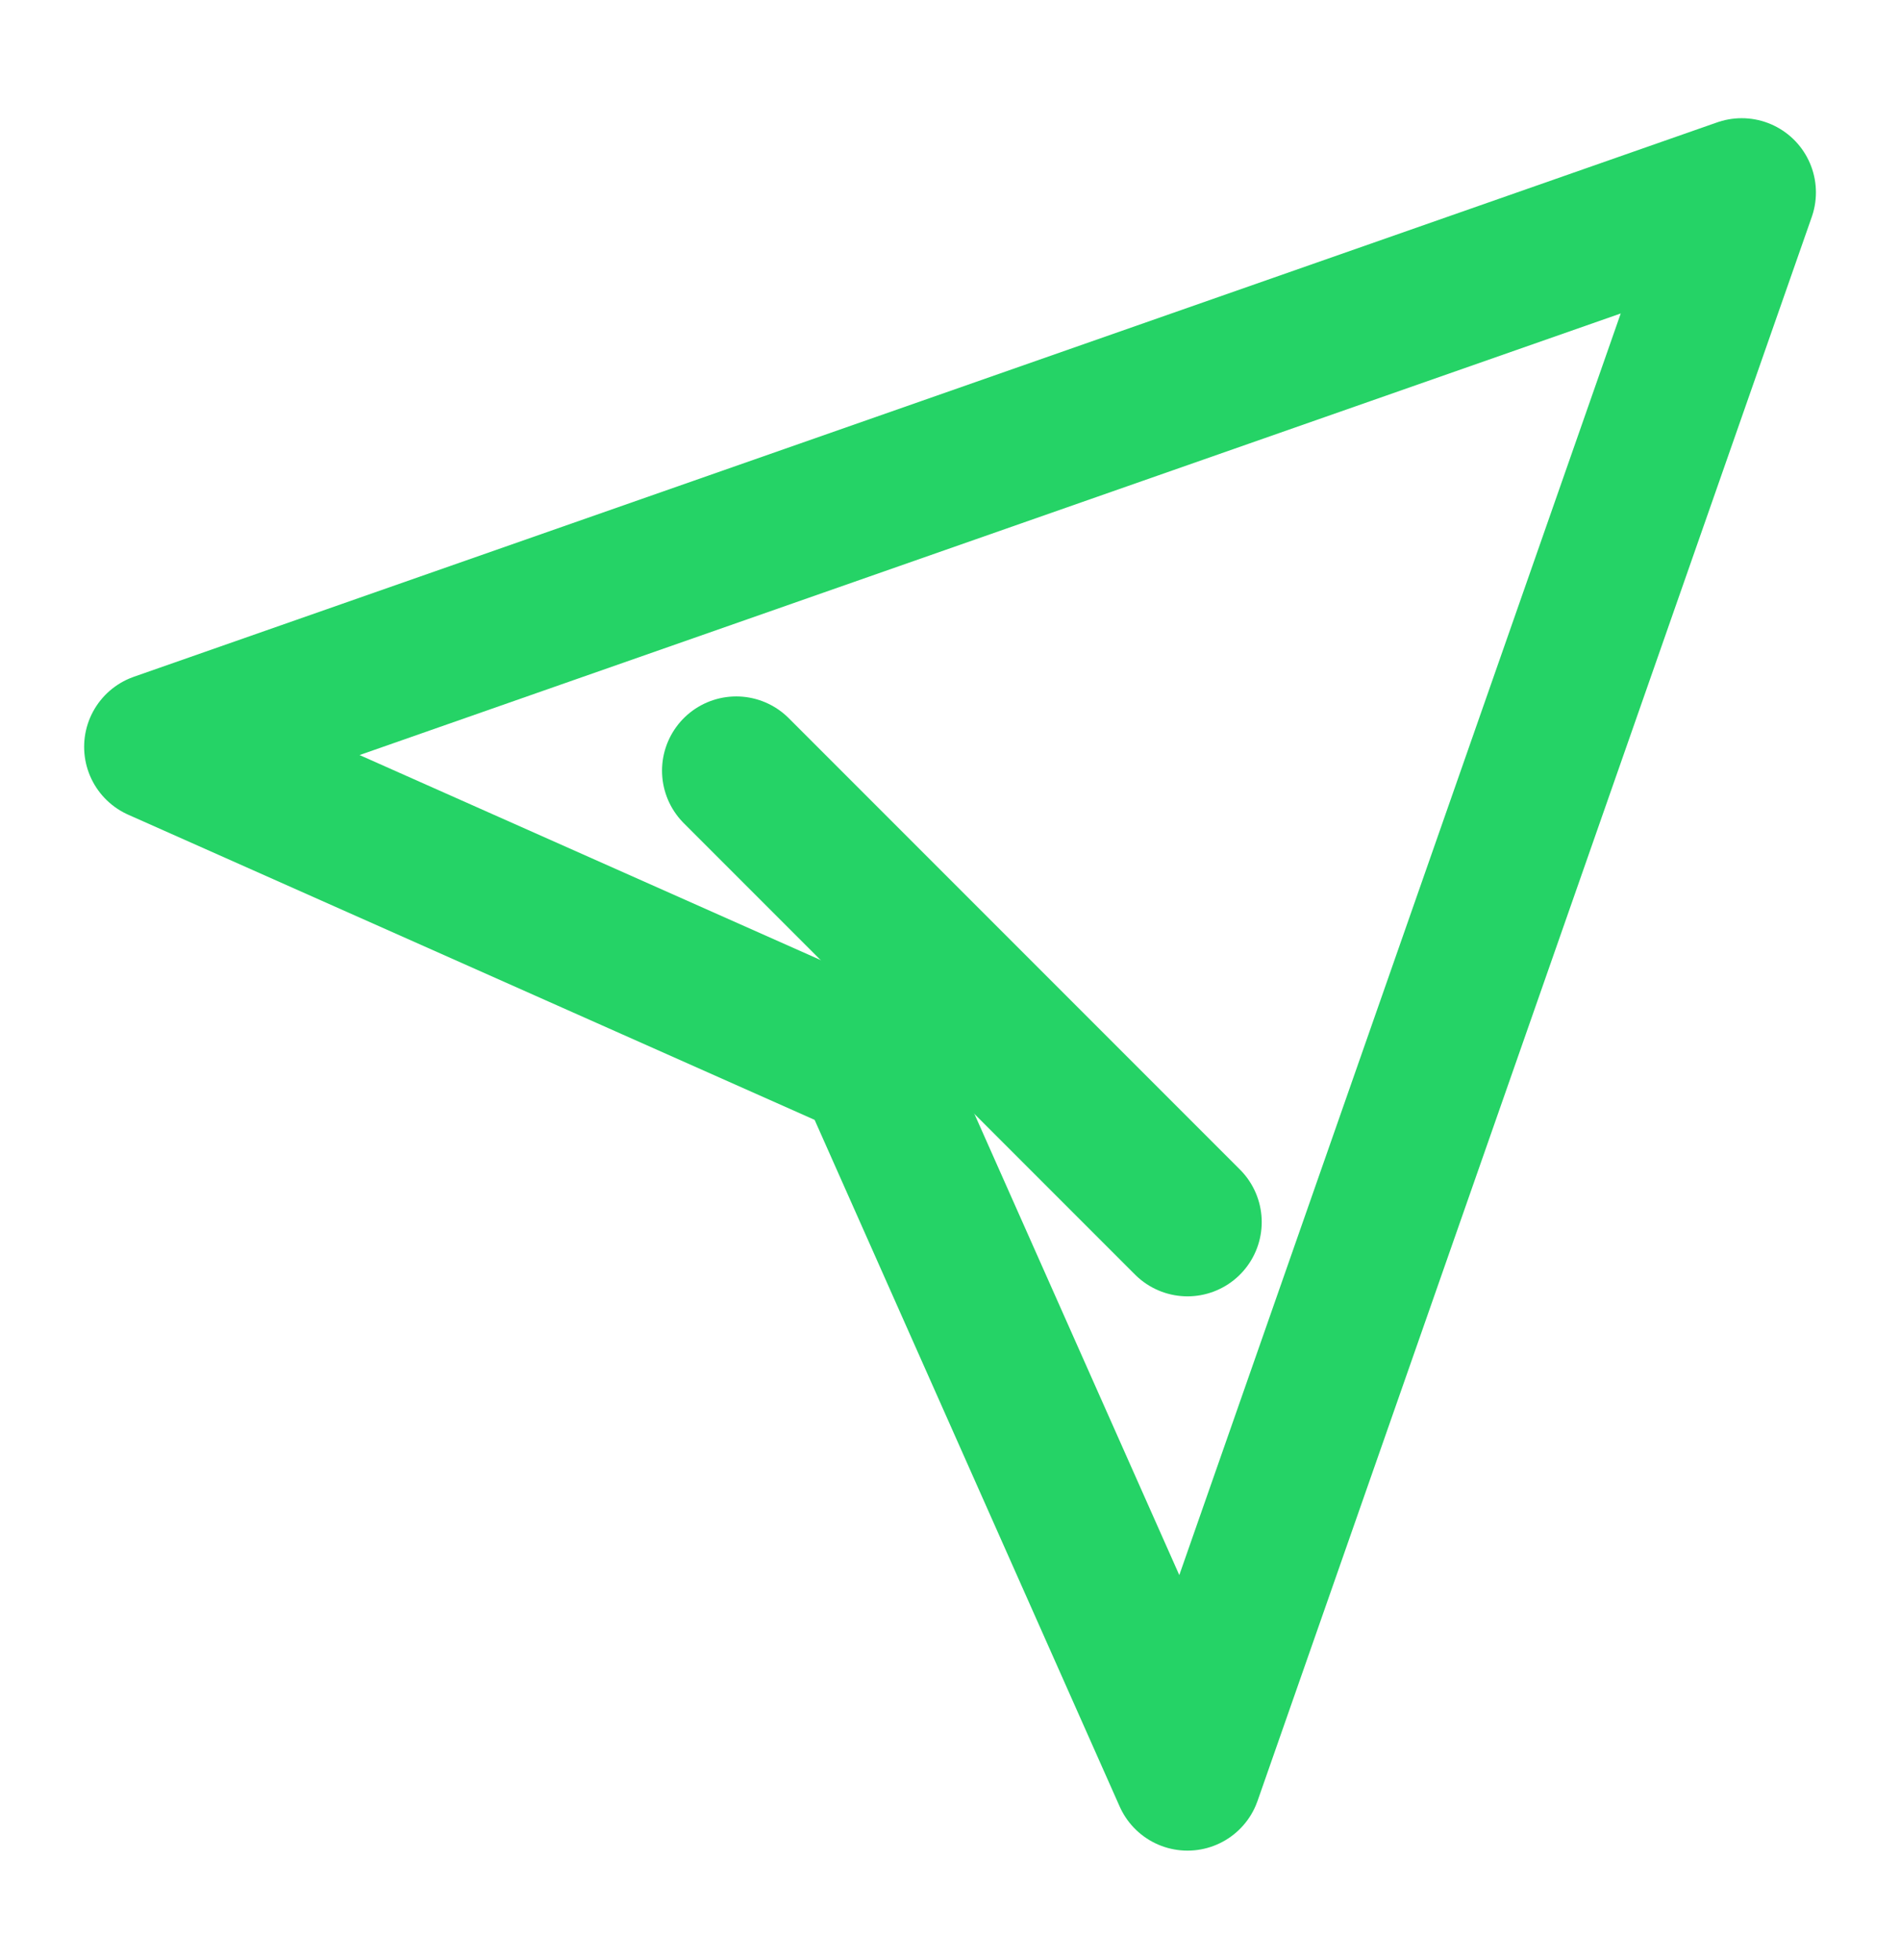
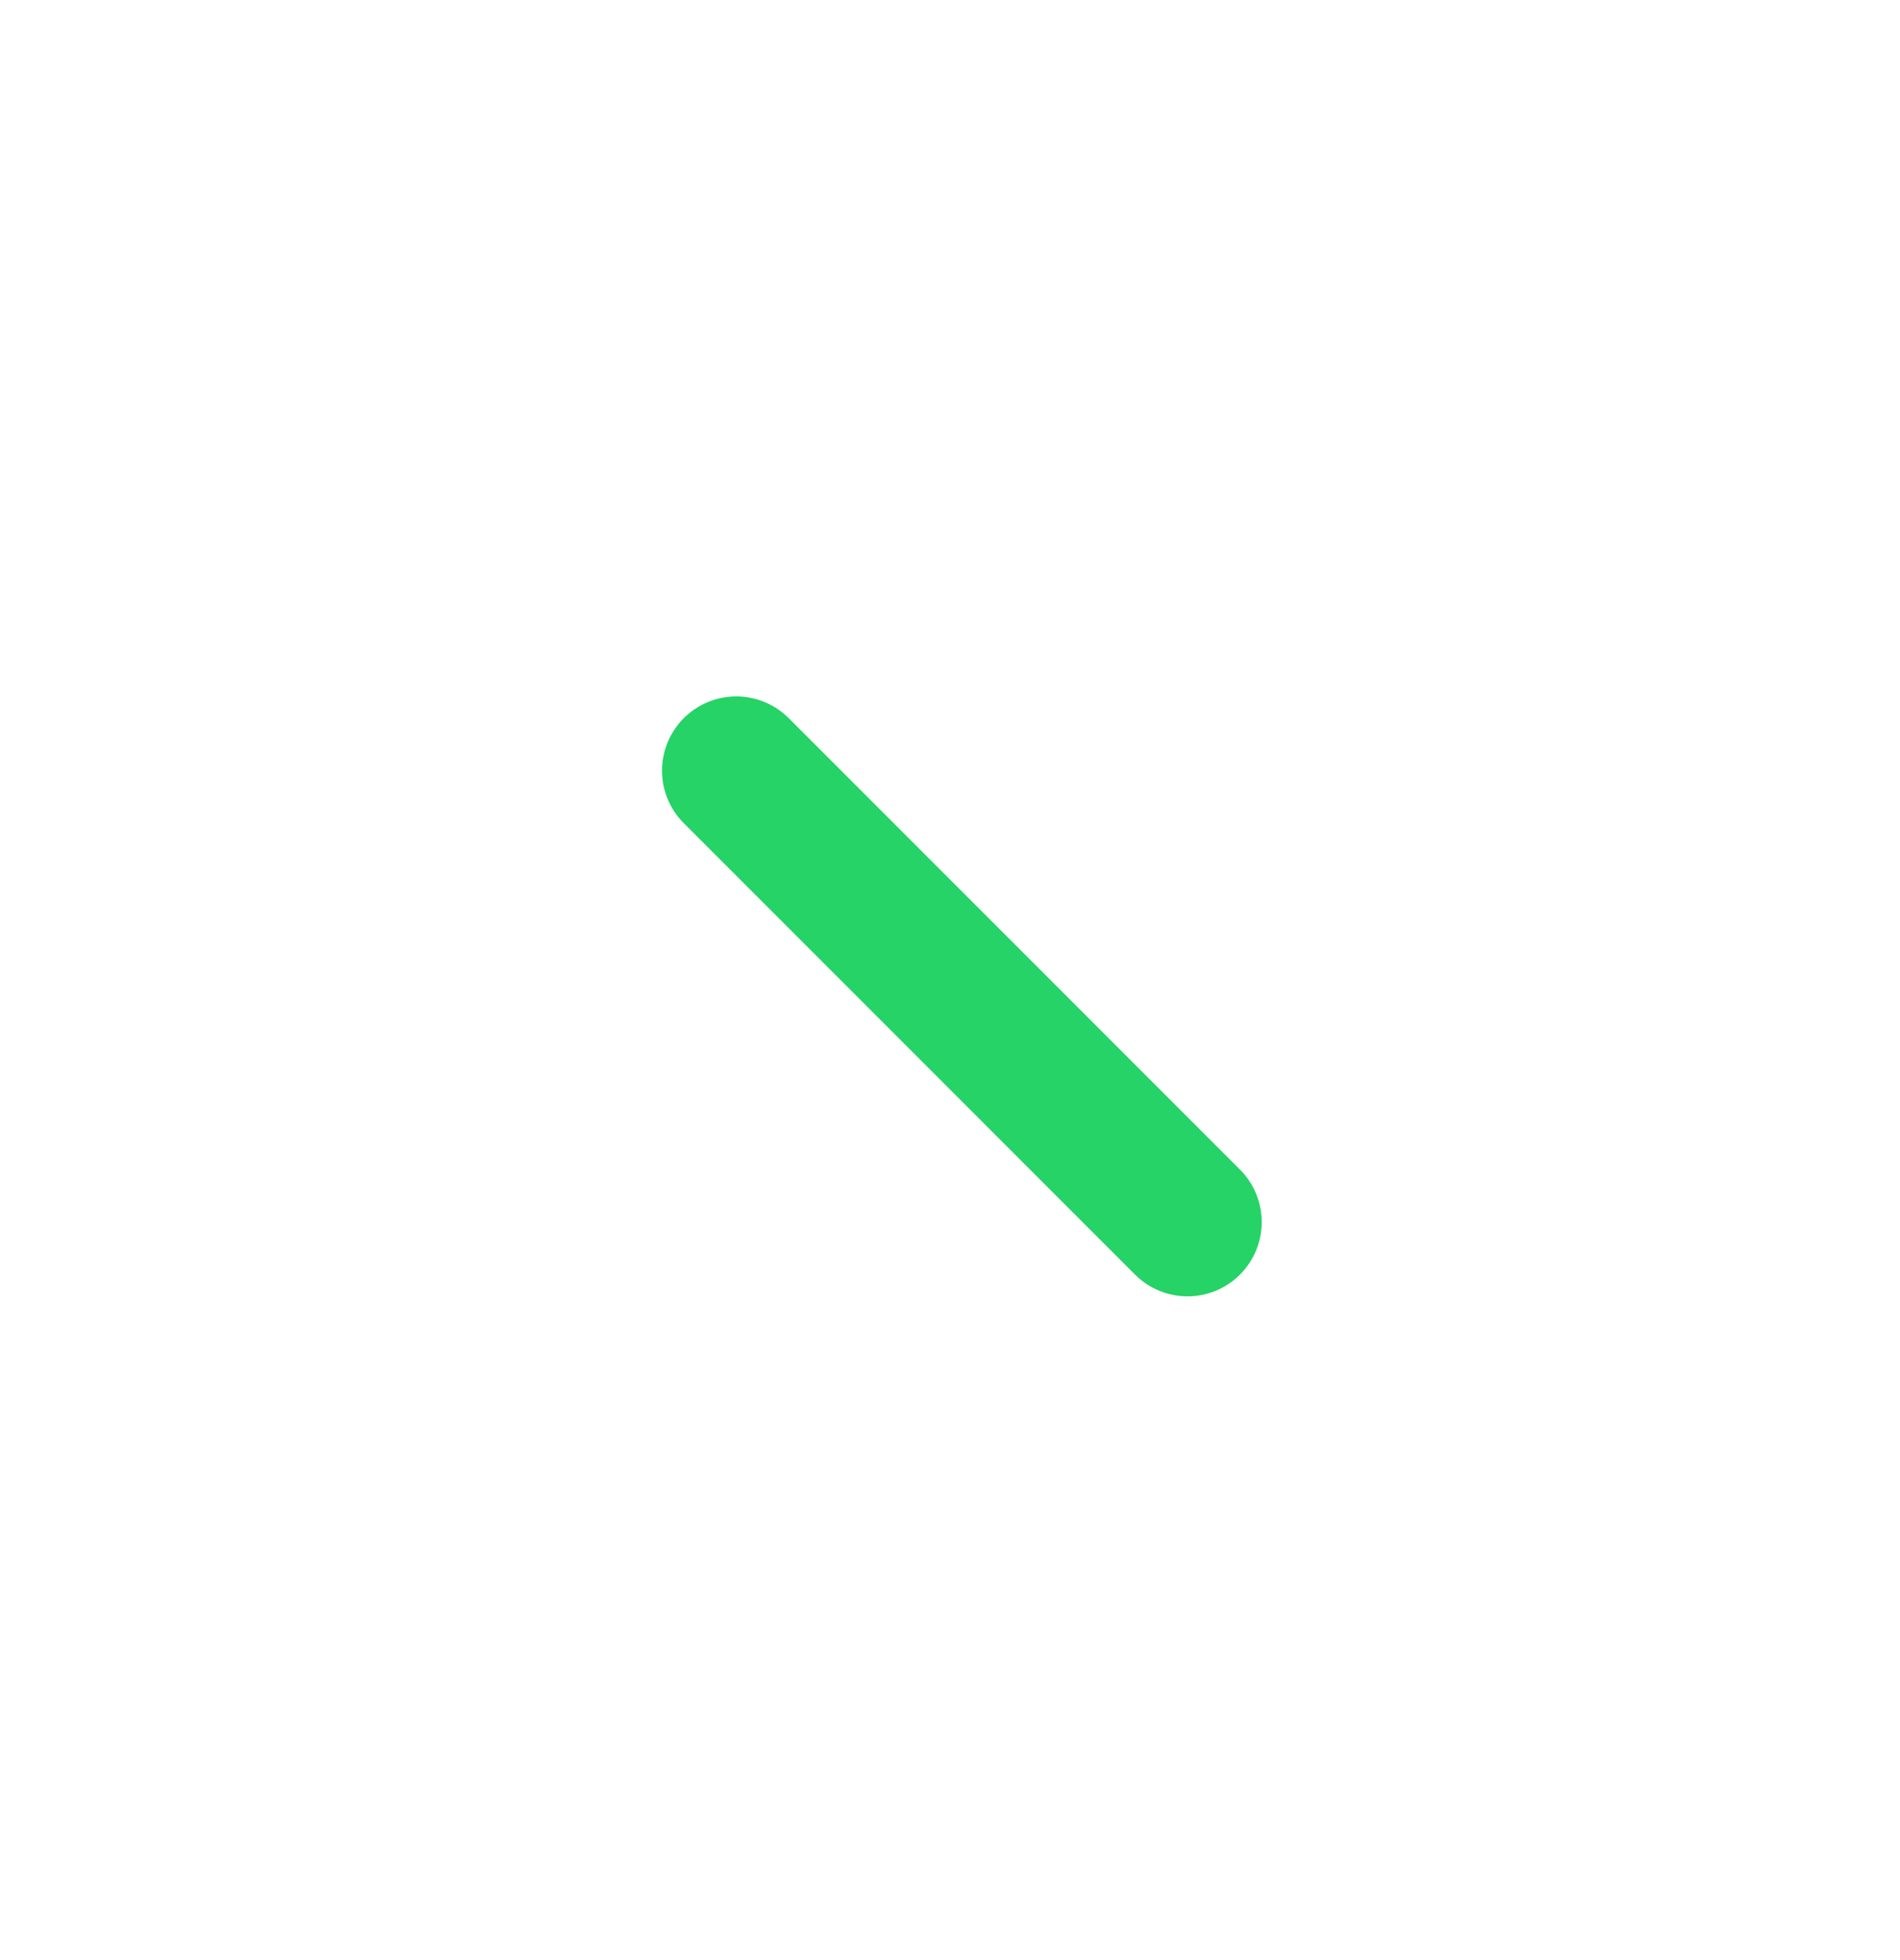
<svg xmlns="http://www.w3.org/2000/svg" width="32" height="33" viewBox="0 0 32 33" fill="none">
-   <path d="M29.334 3.24L20 29.907L14.667 17.907L2.667 12.574L29.334 3.24Z" stroke="#25D366" stroke-width="2.5" stroke-linecap="round" stroke-linejoin="round" />
  <path d="M12.4 12.975L20 20.575" stroke="#25D366" stroke-width="2.5" stroke-linecap="round" stroke-linejoin="round" />
</svg>